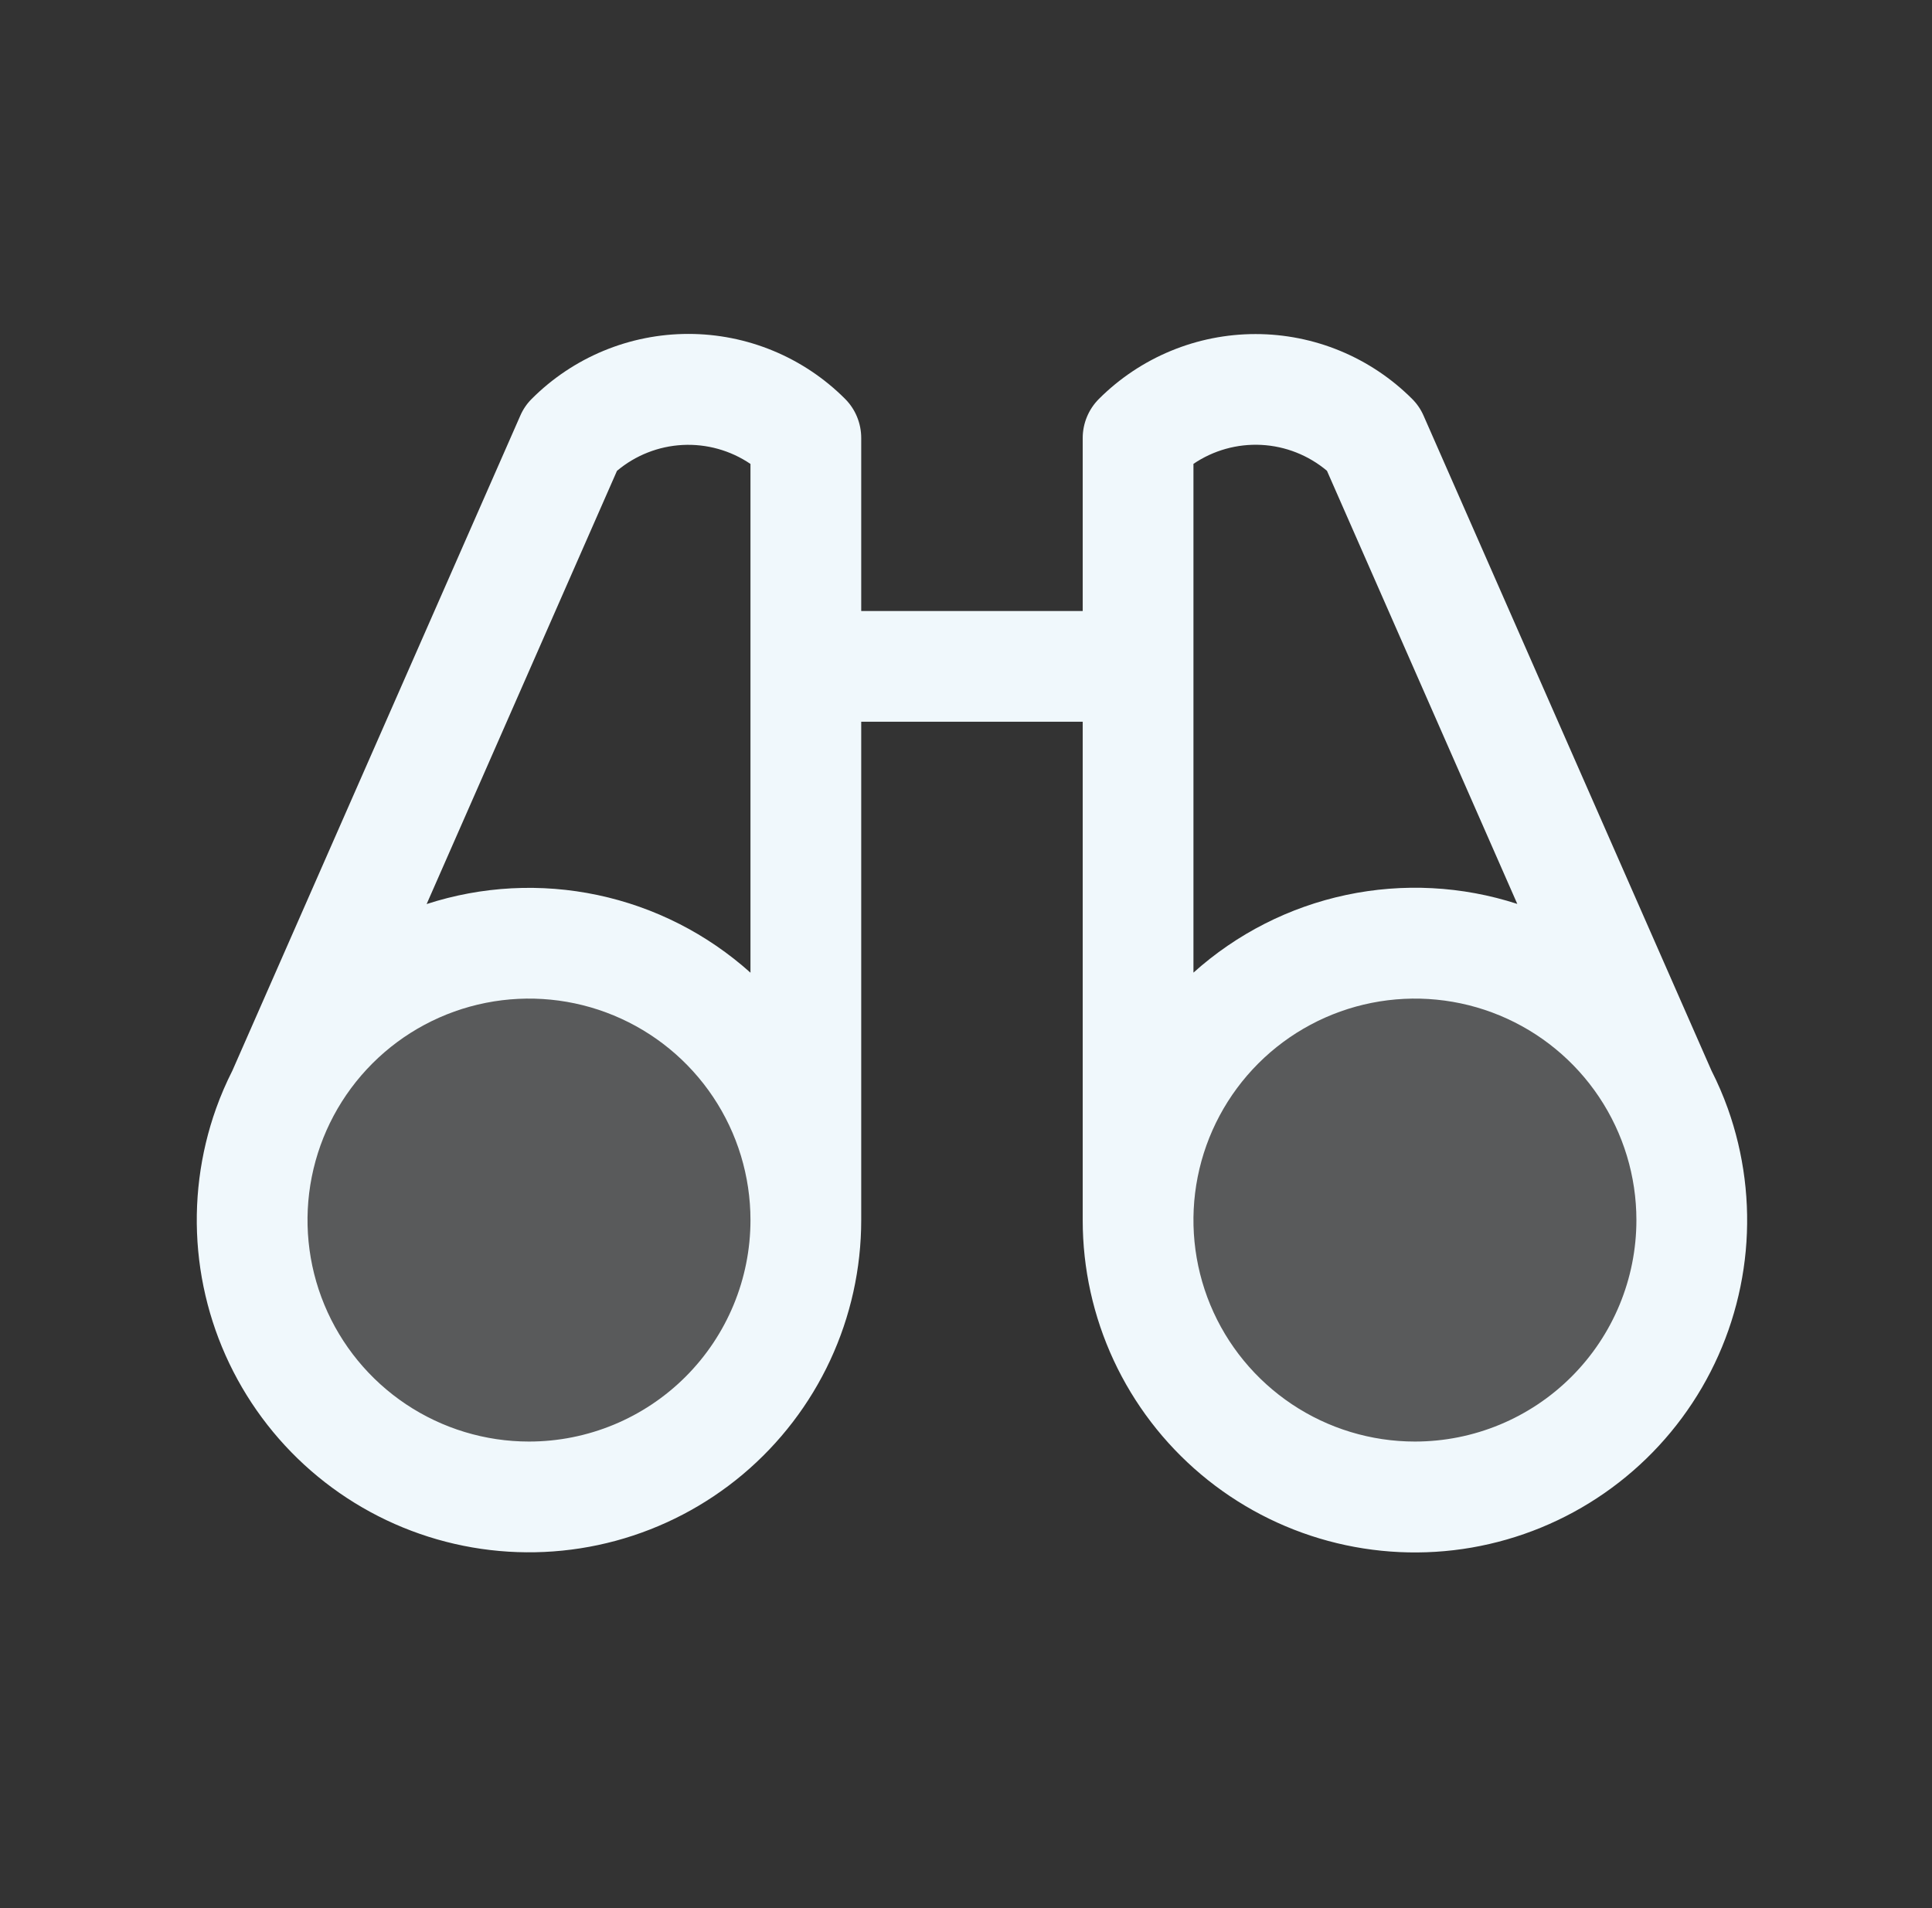
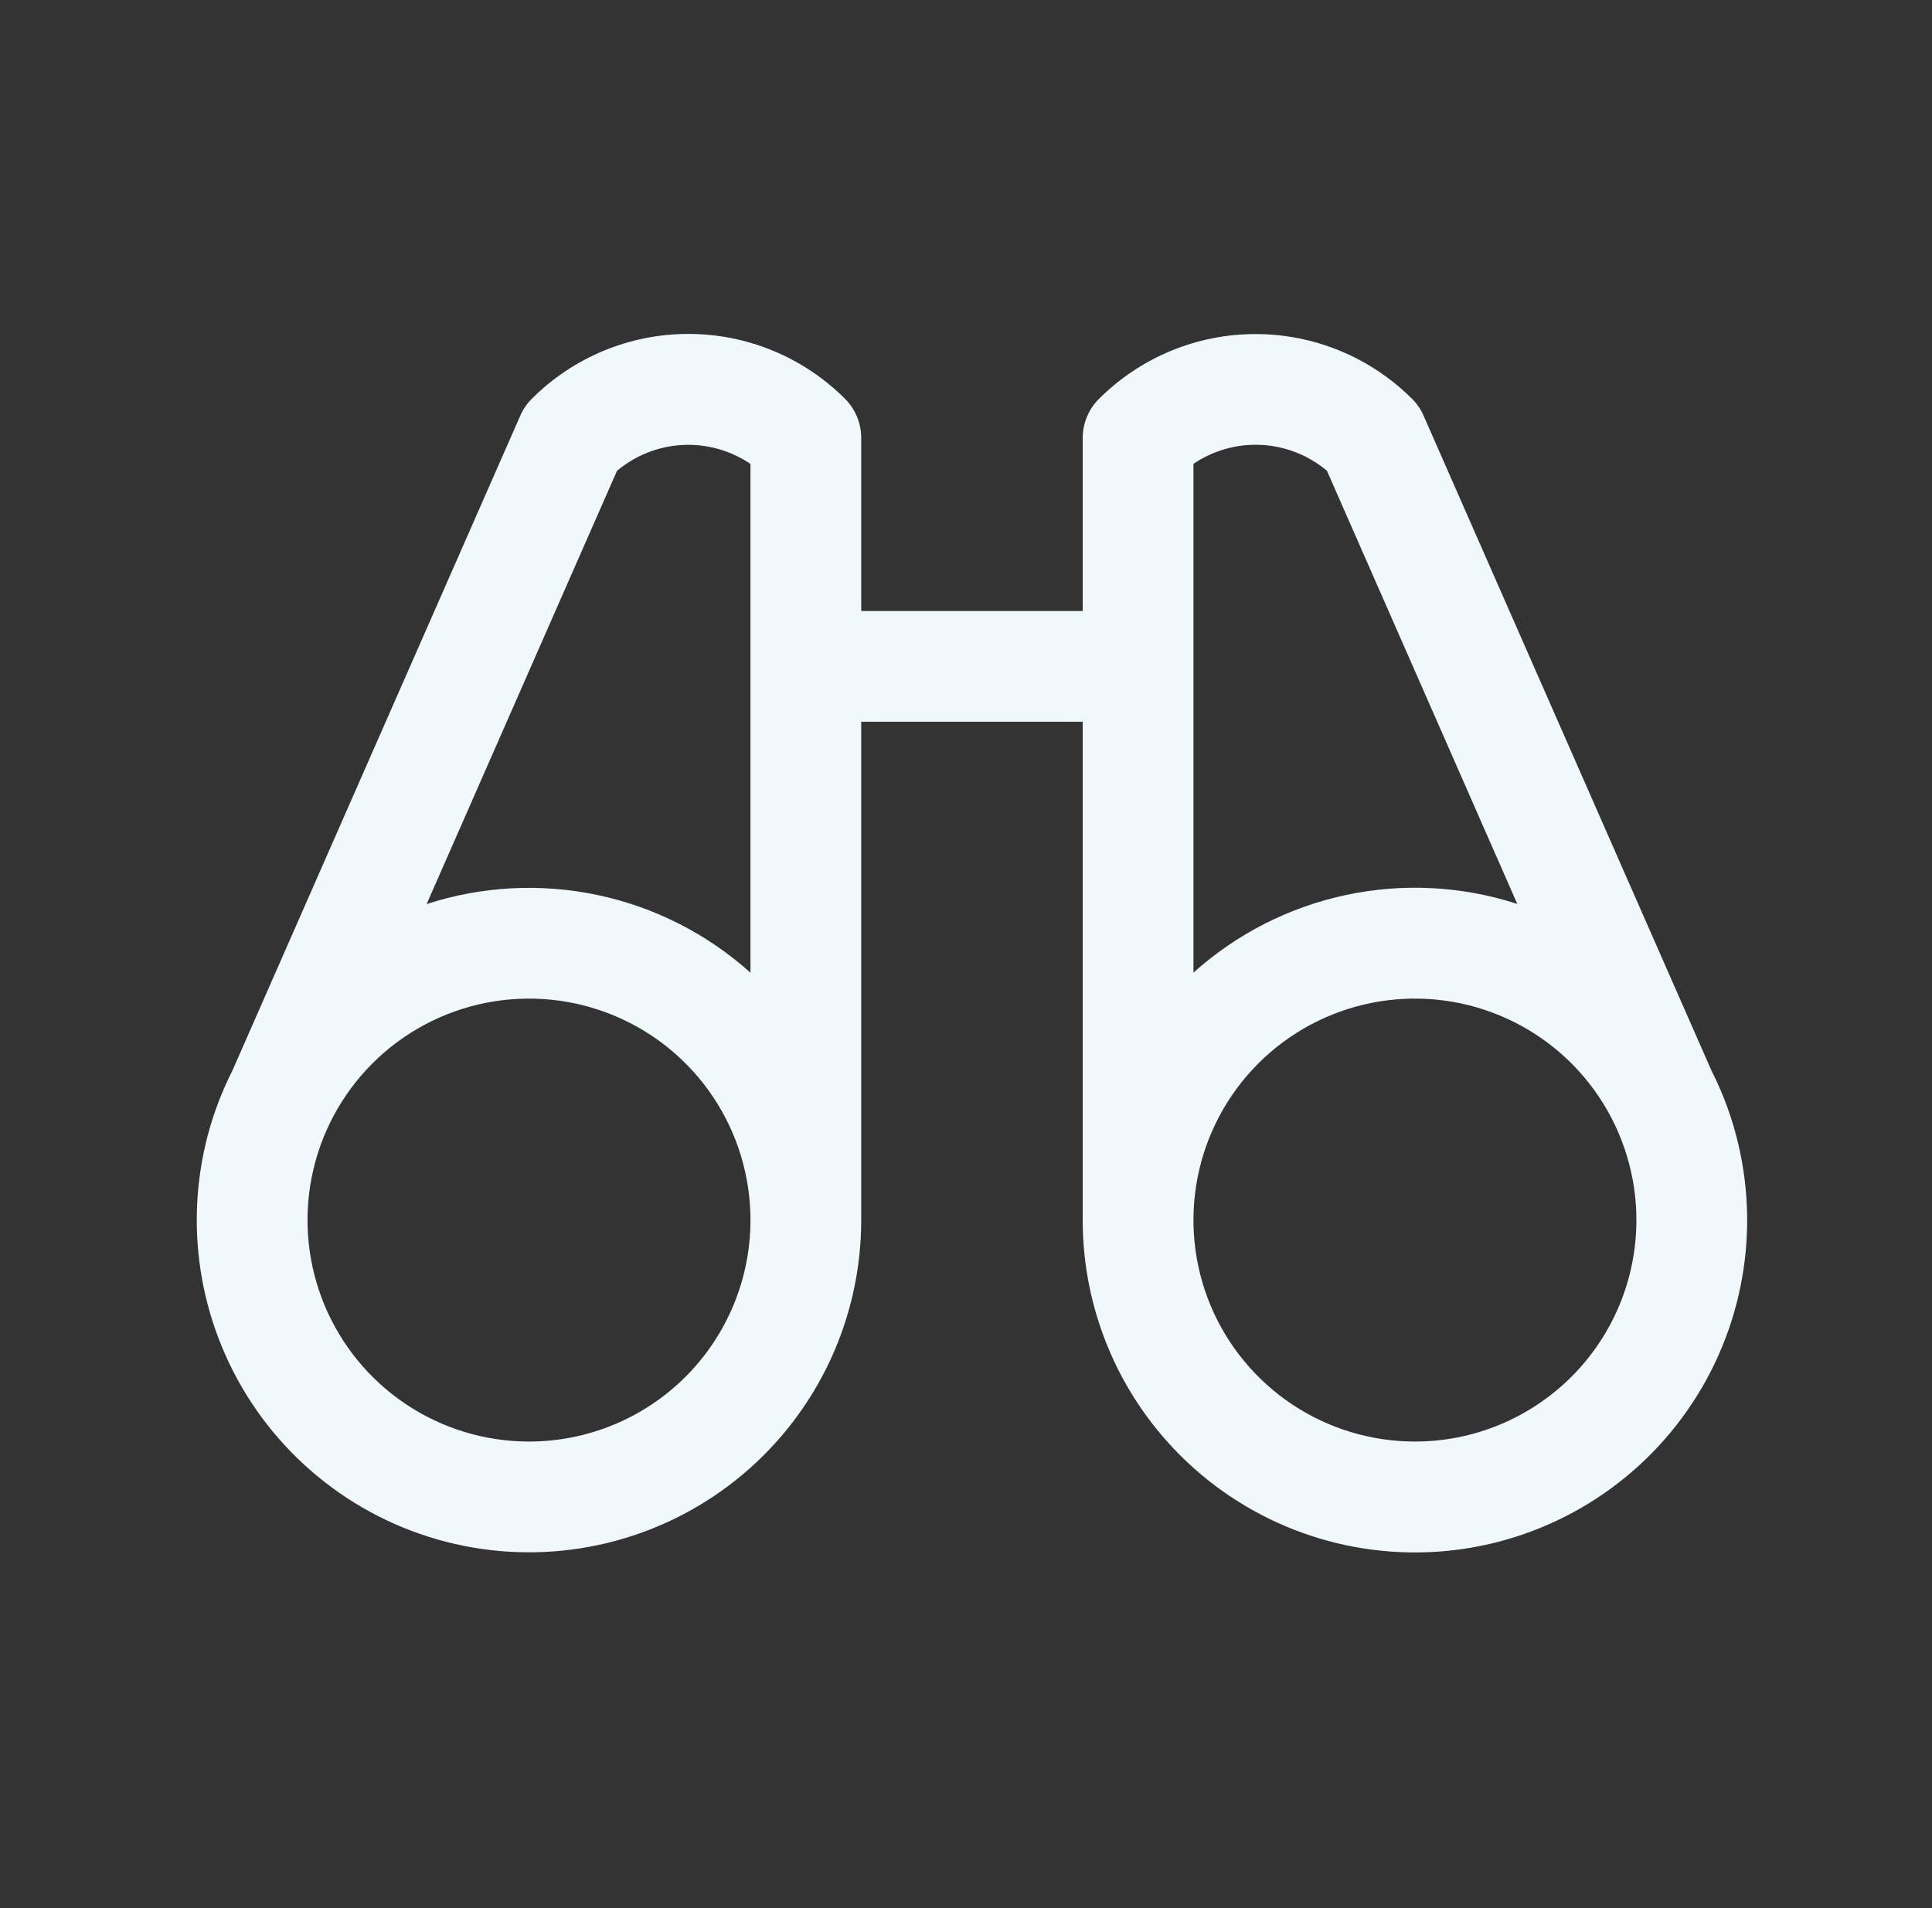
<svg xmlns="http://www.w3.org/2000/svg" width="81" height="80" viewBox="0 0 81 80" fill="none">
  <rect x="0" y="0" width="81" height="80" fill="#333333" stroke="none" />
-   <path opacity="0.2" d="M33.788 51.154C33.788 53.45 33.108 55.694 31.832 57.603C30.557 59.511 28.744 60.999 26.623 61.878C24.502 62.756 22.169 62.986 19.917 62.538C17.665 62.09 15.597 60.985 13.974 59.361C12.351 57.738 11.245 55.67 10.797 53.419C10.349 51.167 10.579 48.833 11.458 46.712C12.336 44.591 13.824 42.778 15.733 41.503C17.642 40.228 19.886 39.547 22.181 39.547C25.26 39.547 28.212 40.77 30.389 42.947C32.566 45.123 33.788 48.076 33.788 51.154ZM59.324 39.547C57.029 39.547 54.784 40.228 52.876 41.503C50.967 42.778 49.479 44.591 48.601 46.712C47.722 48.833 47.492 51.167 47.94 53.419C48.388 55.67 49.493 57.738 51.117 59.361C52.74 60.985 54.808 62.09 57.06 62.538C59.311 62.986 61.645 62.756 63.766 61.878C65.887 60.999 67.7 59.511 68.975 57.603C70.251 55.694 70.931 53.45 70.931 51.154C70.931 48.076 69.709 45.123 67.532 42.947C65.355 40.77 62.403 39.547 59.324 39.547Z" fill="#F0F8FC" />
  <path d="M72.438 46.472C72.244 45.931 72.016 45.403 71.756 44.891L59.687 17.434C59.573 17.17 59.41 16.93 59.205 16.726C58.343 15.864 57.319 15.18 56.193 14.713C55.066 14.246 53.858 14.006 52.639 14.006C51.419 14.006 50.211 14.246 49.085 14.713C47.958 15.18 46.934 15.864 46.072 16.726C45.638 17.161 45.394 17.749 45.393 18.363V25.617H36.107V18.363C36.107 18.058 36.047 17.756 35.931 17.474C35.815 17.192 35.644 16.936 35.428 16.721C34.566 15.858 33.542 15.174 32.415 14.707C31.289 14.24 30.081 14 28.861 14C27.642 14 26.434 14.24 25.307 14.707C24.181 15.174 23.157 15.858 22.295 16.721C22.09 16.924 21.927 17.164 21.813 17.428L9.744 44.885C9.484 45.398 9.256 45.926 9.062 46.467C8.379 48.379 8.122 50.417 8.309 52.439C8.497 54.461 9.124 56.417 10.147 58.171C11.17 59.925 12.564 61.435 14.231 62.593C15.899 63.752 17.8 64.532 19.8 64.878C21.801 65.225 23.854 65.13 25.814 64.6C27.774 64.07 29.594 63.118 31.148 61.811C32.701 60.503 33.95 58.872 34.807 57.031C35.663 55.19 36.107 53.184 36.107 51.153V30.26H45.393V51.153C45.392 53.184 45.835 55.19 46.691 57.032C47.547 58.873 48.795 60.505 50.349 61.814C51.902 63.122 53.723 64.075 55.683 64.605C57.643 65.135 59.696 65.231 61.697 64.885C63.698 64.538 65.599 63.759 67.267 62.6C68.935 61.442 70.329 59.933 71.353 58.178C72.376 56.424 73.003 54.468 73.191 52.446C73.378 50.423 73.121 48.385 72.438 46.472ZM25.867 19.741C26.641 19.09 27.606 18.709 28.617 18.656C29.627 18.604 30.627 18.883 31.464 19.451V40.782C29.652 39.155 27.444 38.032 25.061 37.527C22.678 37.022 20.204 37.151 17.887 37.904L25.867 19.741ZM22.179 60.439C20.342 60.439 18.547 59.894 17.02 58.874C15.493 57.853 14.303 56.403 13.6 54.707C12.897 53.01 12.713 51.143 13.071 49.342C13.43 47.54 14.314 45.886 15.613 44.587C16.911 43.288 18.566 42.404 20.367 42.046C22.168 41.688 24.035 41.871 25.732 42.574C27.429 43.277 28.879 44.467 29.899 45.994C30.92 47.521 31.464 49.316 31.464 51.153C31.464 53.616 30.486 55.978 28.745 57.719C27.003 59.461 24.641 60.439 22.179 60.439ZM50.036 19.448C50.873 18.88 51.873 18.601 52.883 18.653C53.894 18.706 54.859 19.087 55.633 19.738L63.613 37.898C61.296 37.146 58.822 37.017 56.439 37.522C54.056 38.028 51.848 39.151 50.036 40.779V19.448ZM59.321 60.439C57.485 60.439 55.69 59.894 54.163 58.874C52.636 57.853 51.445 56.403 50.742 54.707C50.04 53.01 49.856 51.143 50.214 49.342C50.572 47.54 51.457 45.886 52.755 44.587C54.054 43.288 55.709 42.404 57.51 42.046C59.311 41.688 61.178 41.871 62.875 42.574C64.572 43.277 66.022 44.467 67.042 45.994C68.062 47.521 68.607 49.316 68.607 51.153C68.607 53.616 67.629 55.978 65.887 57.719C64.146 59.461 61.784 60.439 59.321 60.439Z" fill="#F0F8FC" />
</svg>